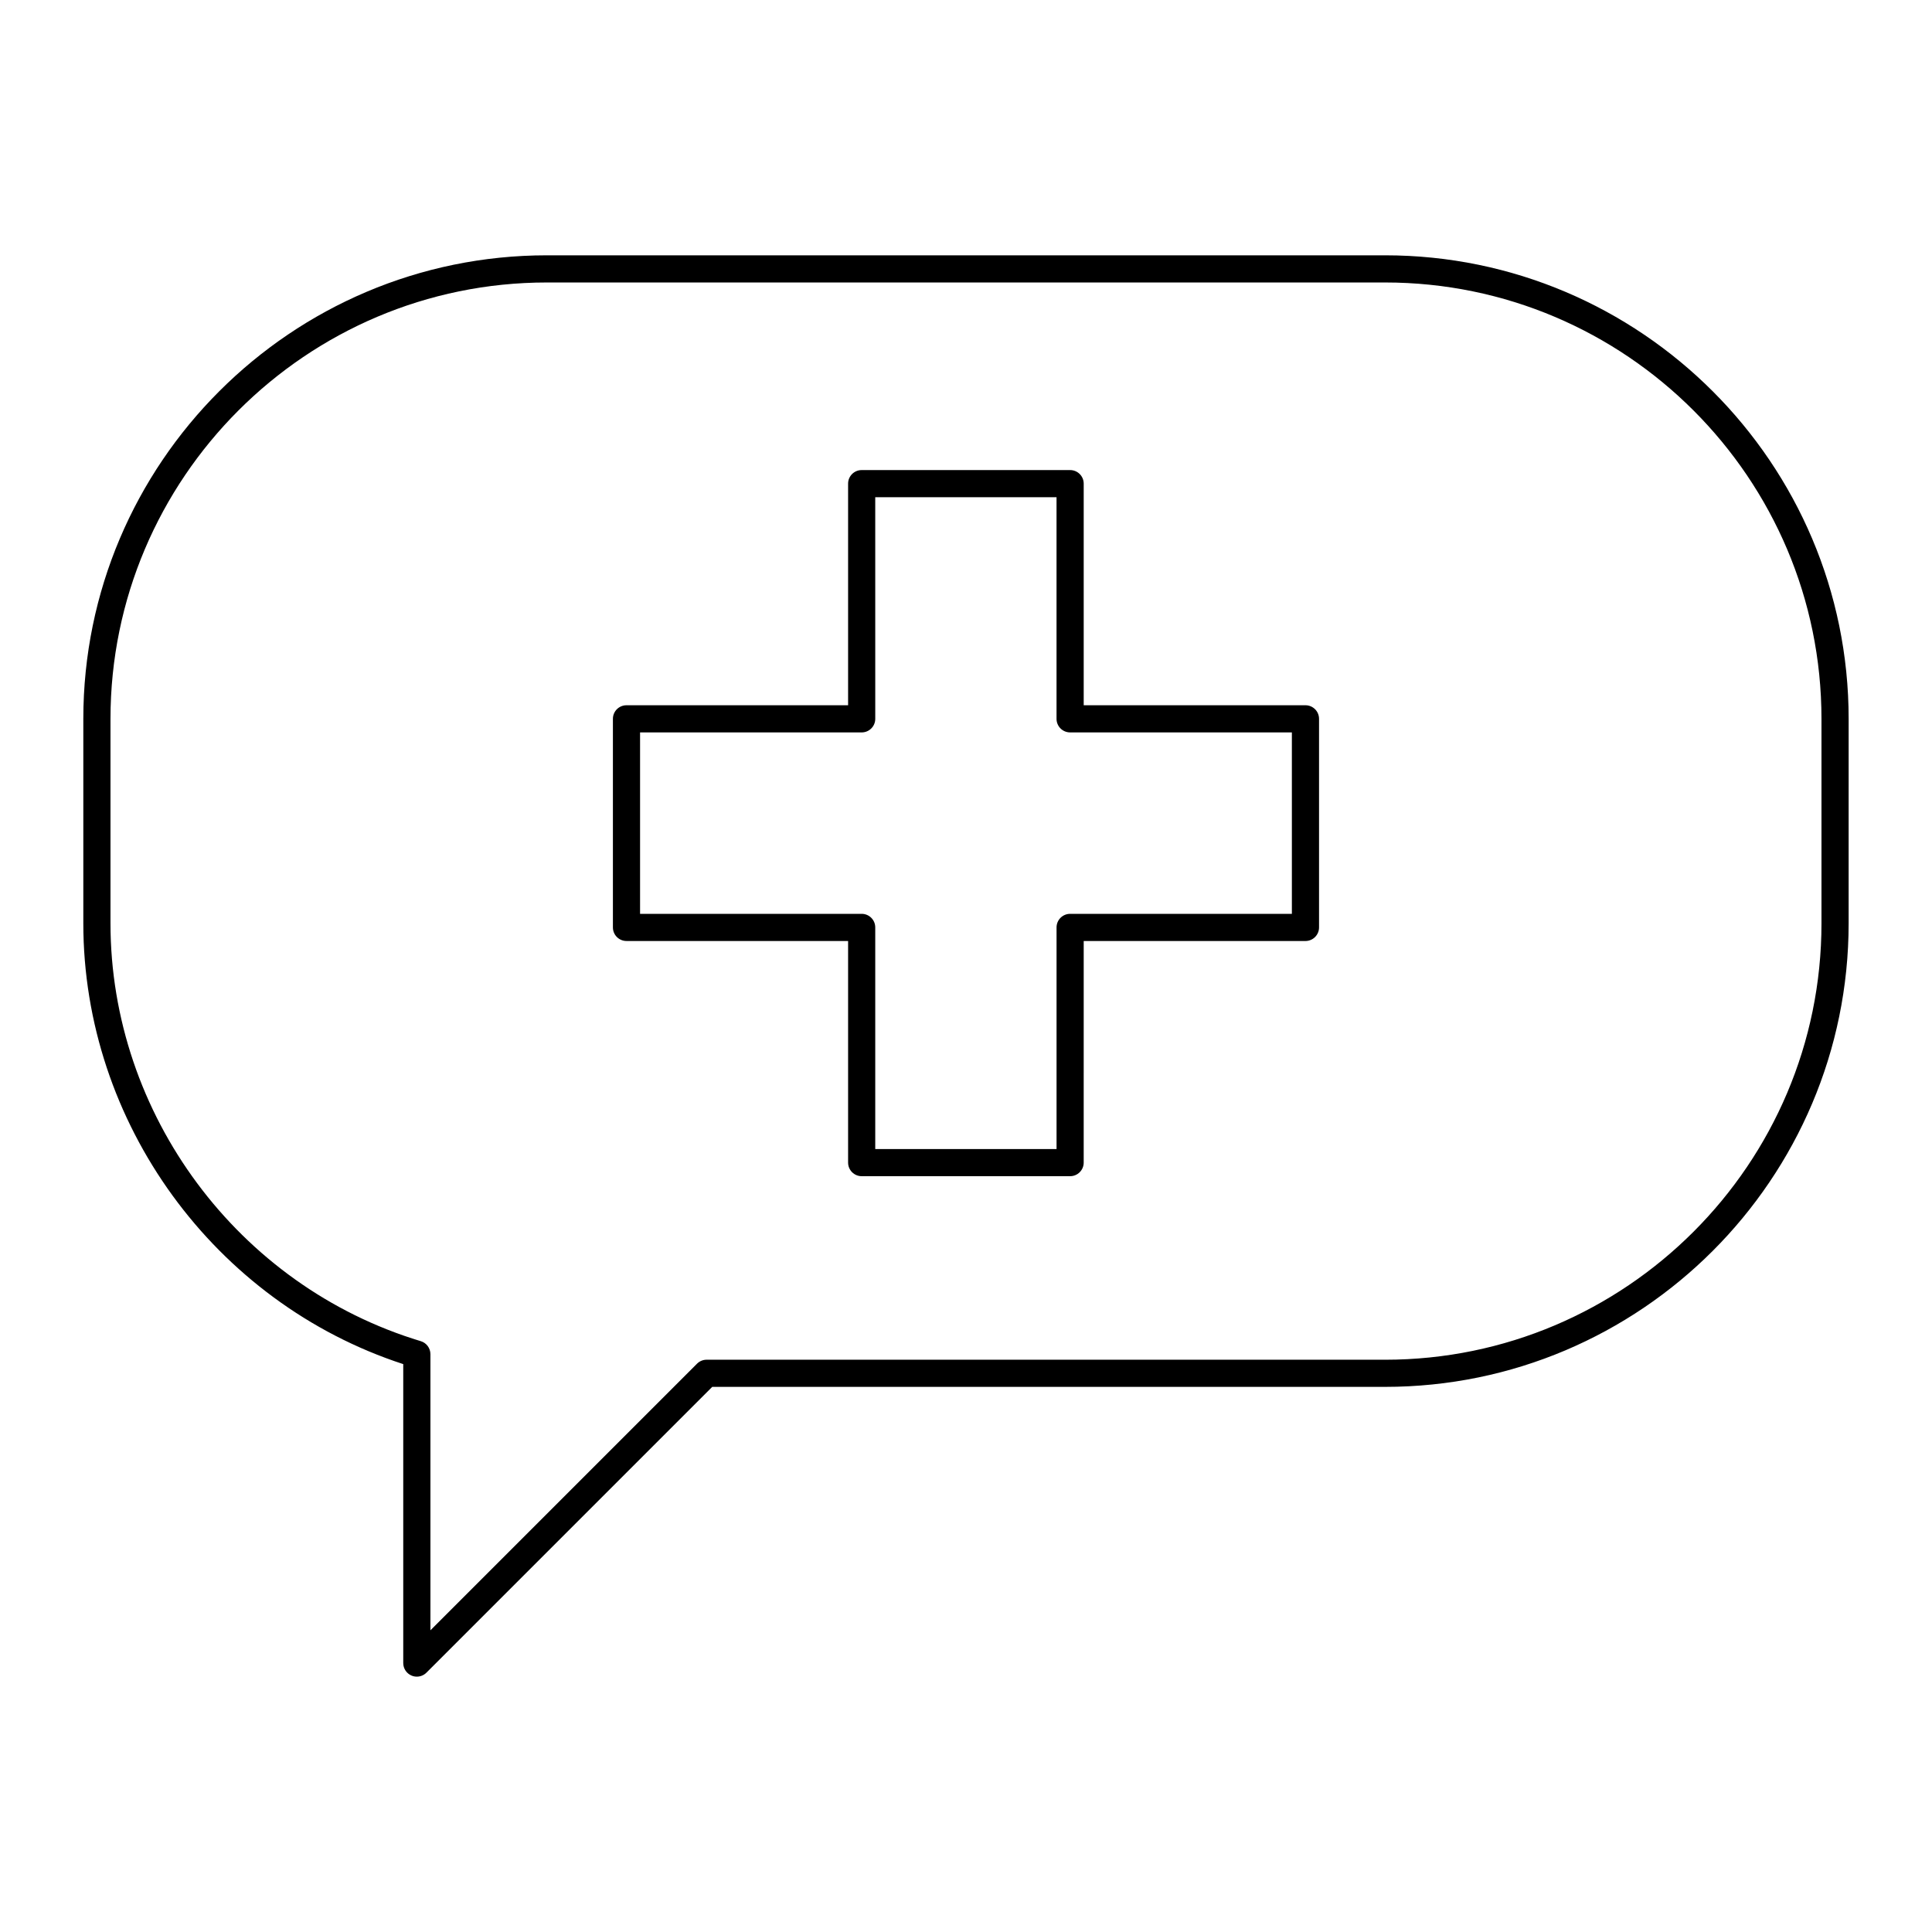
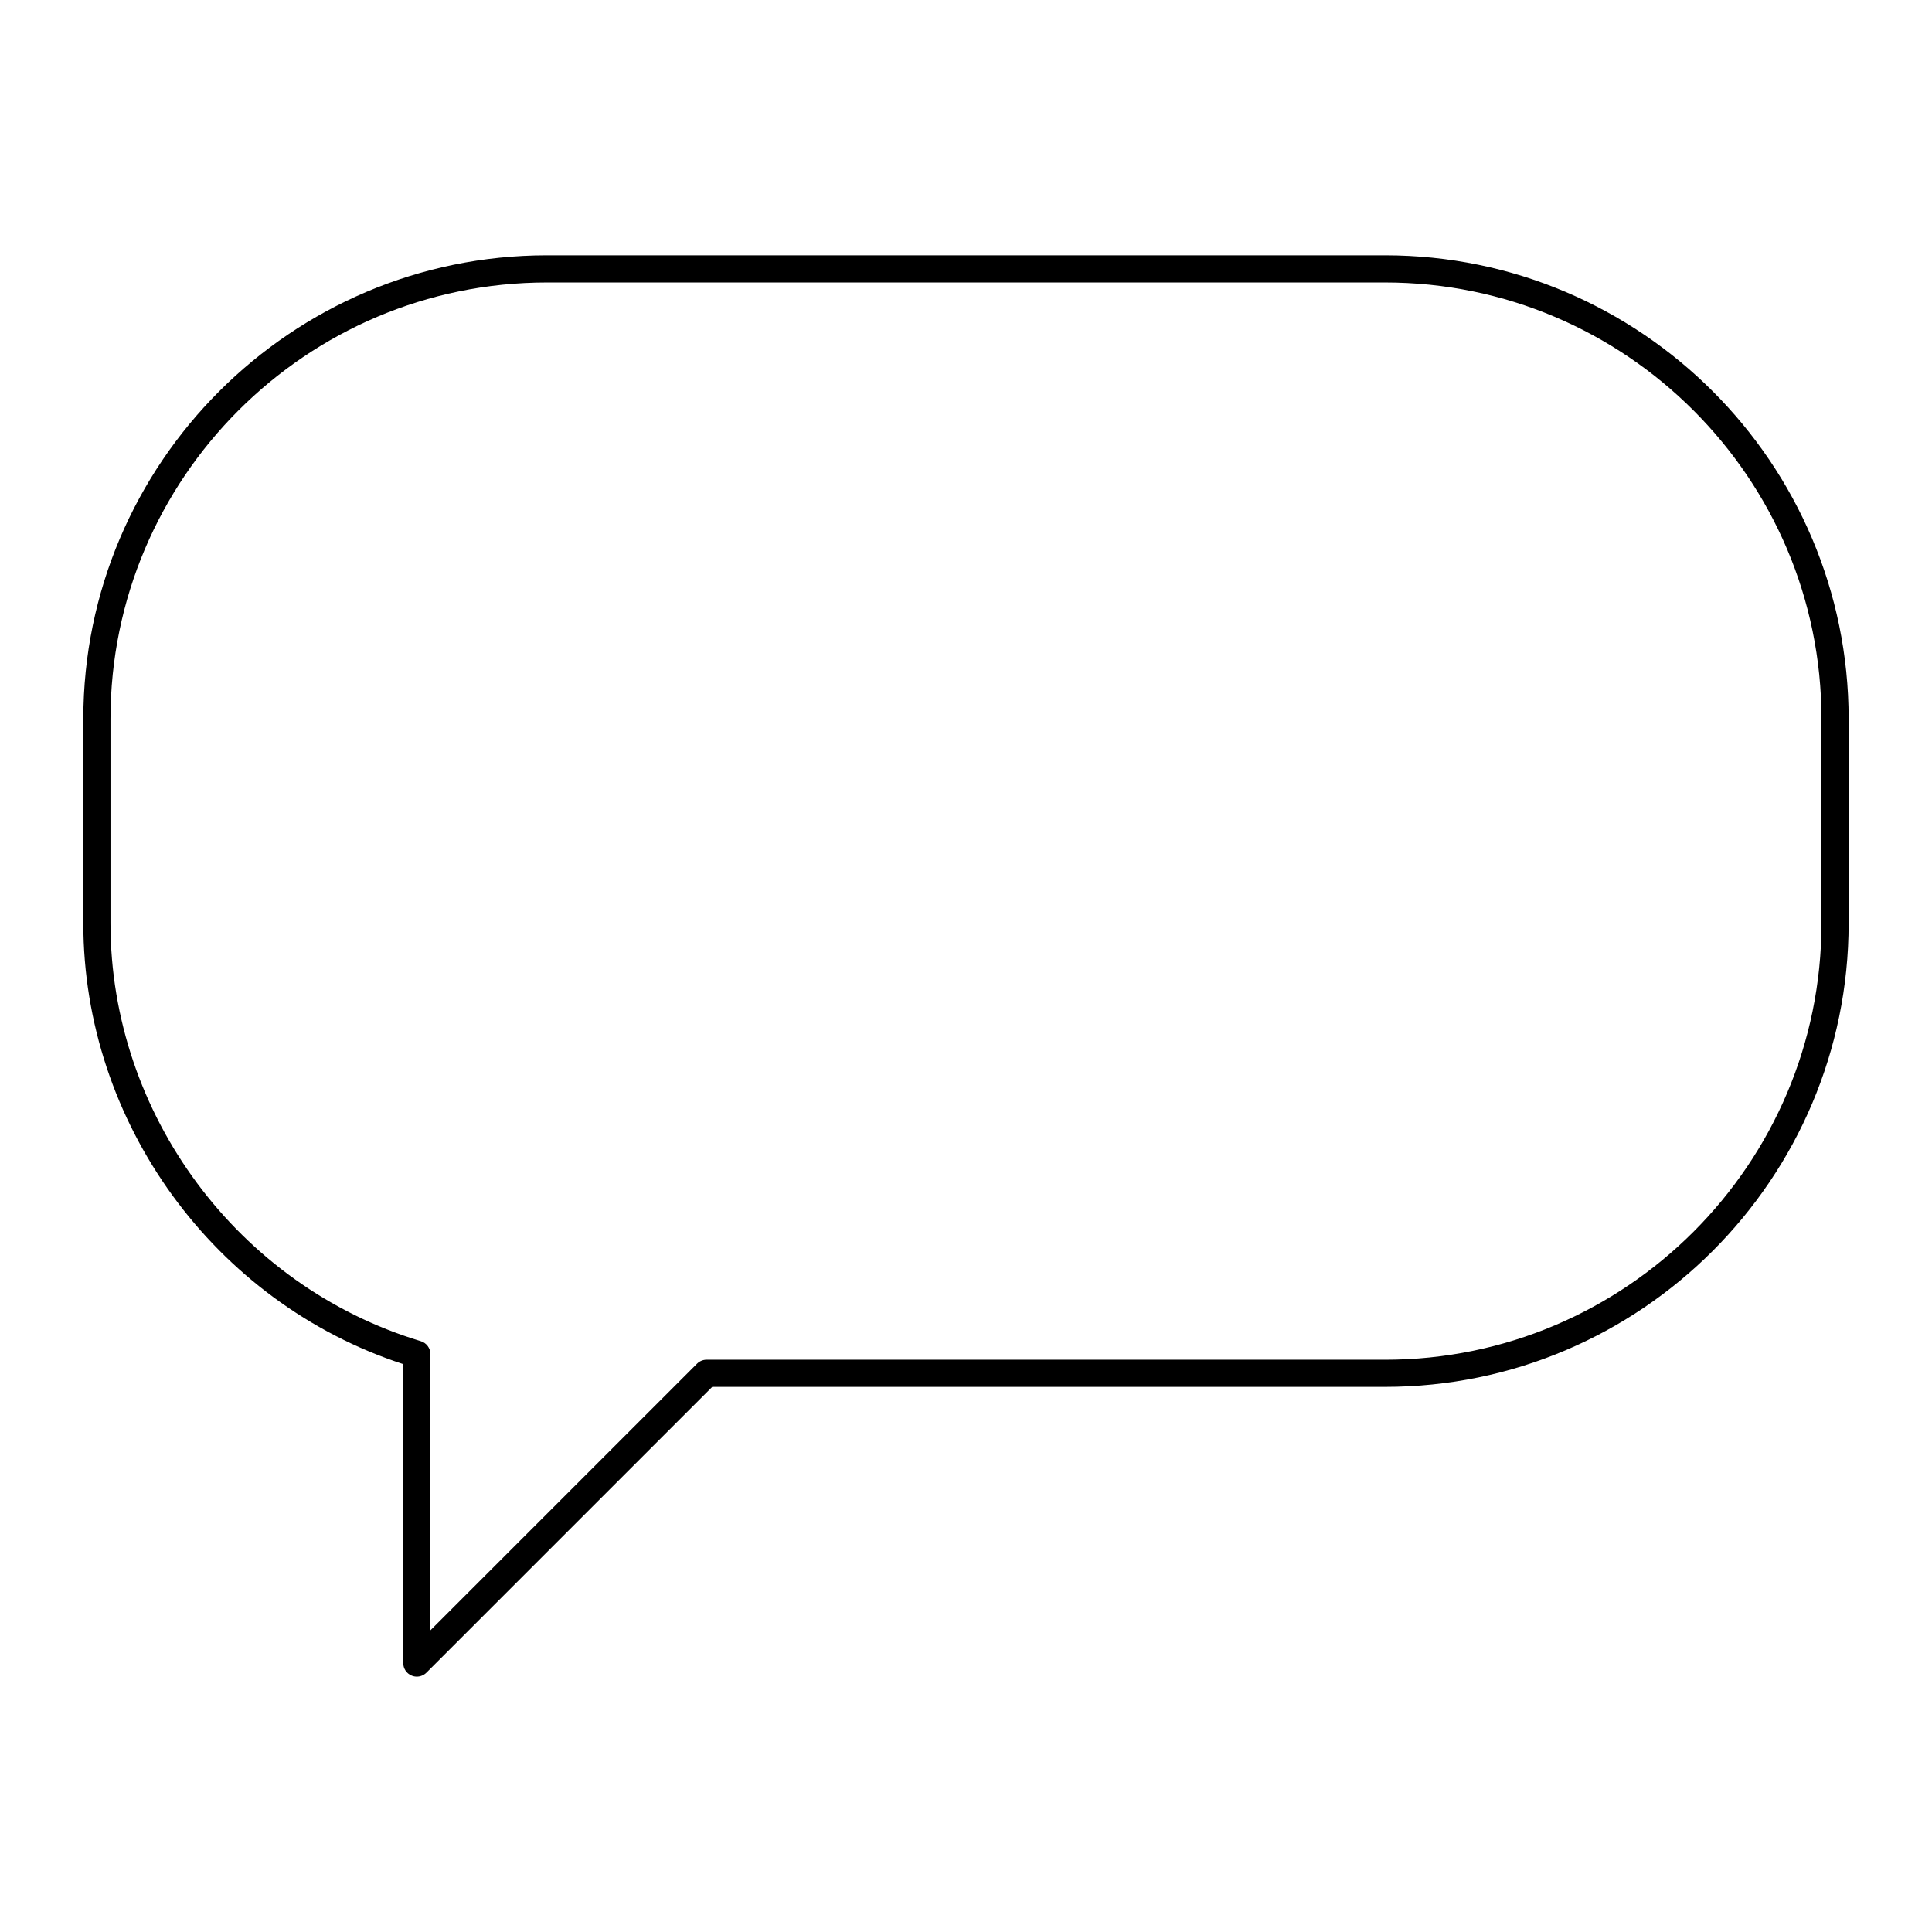
<svg xmlns="http://www.w3.org/2000/svg" fill="#000000" width="800px" height="800px" version="1.1" viewBox="144 144 512 512">
  <g>
    <path d="m633.91 334.52c0-67.742-55.113-122.86-122.86-122.86h-222.11c-67.742 0-122.86 55.113-122.86 122.86v54.164c0 52.855 34.727 100.5 84.785 116.82v79.227c0 1.453 0.875 2.769 2.223 3.324 0.445 0.188 0.914 0.273 1.379 0.273 0.934 0 1.855-0.367 2.543-1.055l75.738-75.738h178.3c67.746 0 122.86-55.113 122.86-122.86zm-7.199 54.164c0 63.773-51.887 115.66-115.66 115.66l-179.79-0.004c-0.953 0-1.871 0.379-2.543 1.055l-70.652 70.652v-73.18c0-1.59-1.039-2.988-2.559-3.445-48.414-14.602-82.227-60.137-82.227-110.74v-54.164c0-63.773 51.887-115.66 115.66-115.66h222.11c63.777 0 115.66 51.887 115.66 115.66z" />
-     <path d="m489.96 330.9h-58.766v-58.727c0-1.988-1.609-3.598-3.598-3.598h-55.242c-1.988 0-3.598 1.609-3.598 3.598v58.727h-58.73c-1.988 0-3.598 1.609-3.598 3.598v55.277c0 1.988 1.609 3.598 3.598 3.598h58.73v58.73c0 1.988 1.609 3.598 3.598 3.598h55.238c1.988 0 3.598-1.609 3.598-3.598l0.004-58.727h58.766c1.988 0 3.598-1.609 3.598-3.598v-55.277c0-1.992-1.609-3.602-3.598-3.602zm-3.598 55.277h-58.766c-1.988 0-3.598 1.609-3.598 3.598v58.73l-48.047 0.004v-58.734c0-1.988-1.609-3.598-3.598-3.598h-58.727v-48.078h58.73c1.988 0 3.598-1.609 3.598-3.598l-0.004-58.73h48.043v58.727c0 1.988 1.609 3.598 3.598 3.598l58.77 0.004z" />
  </g>
</svg>